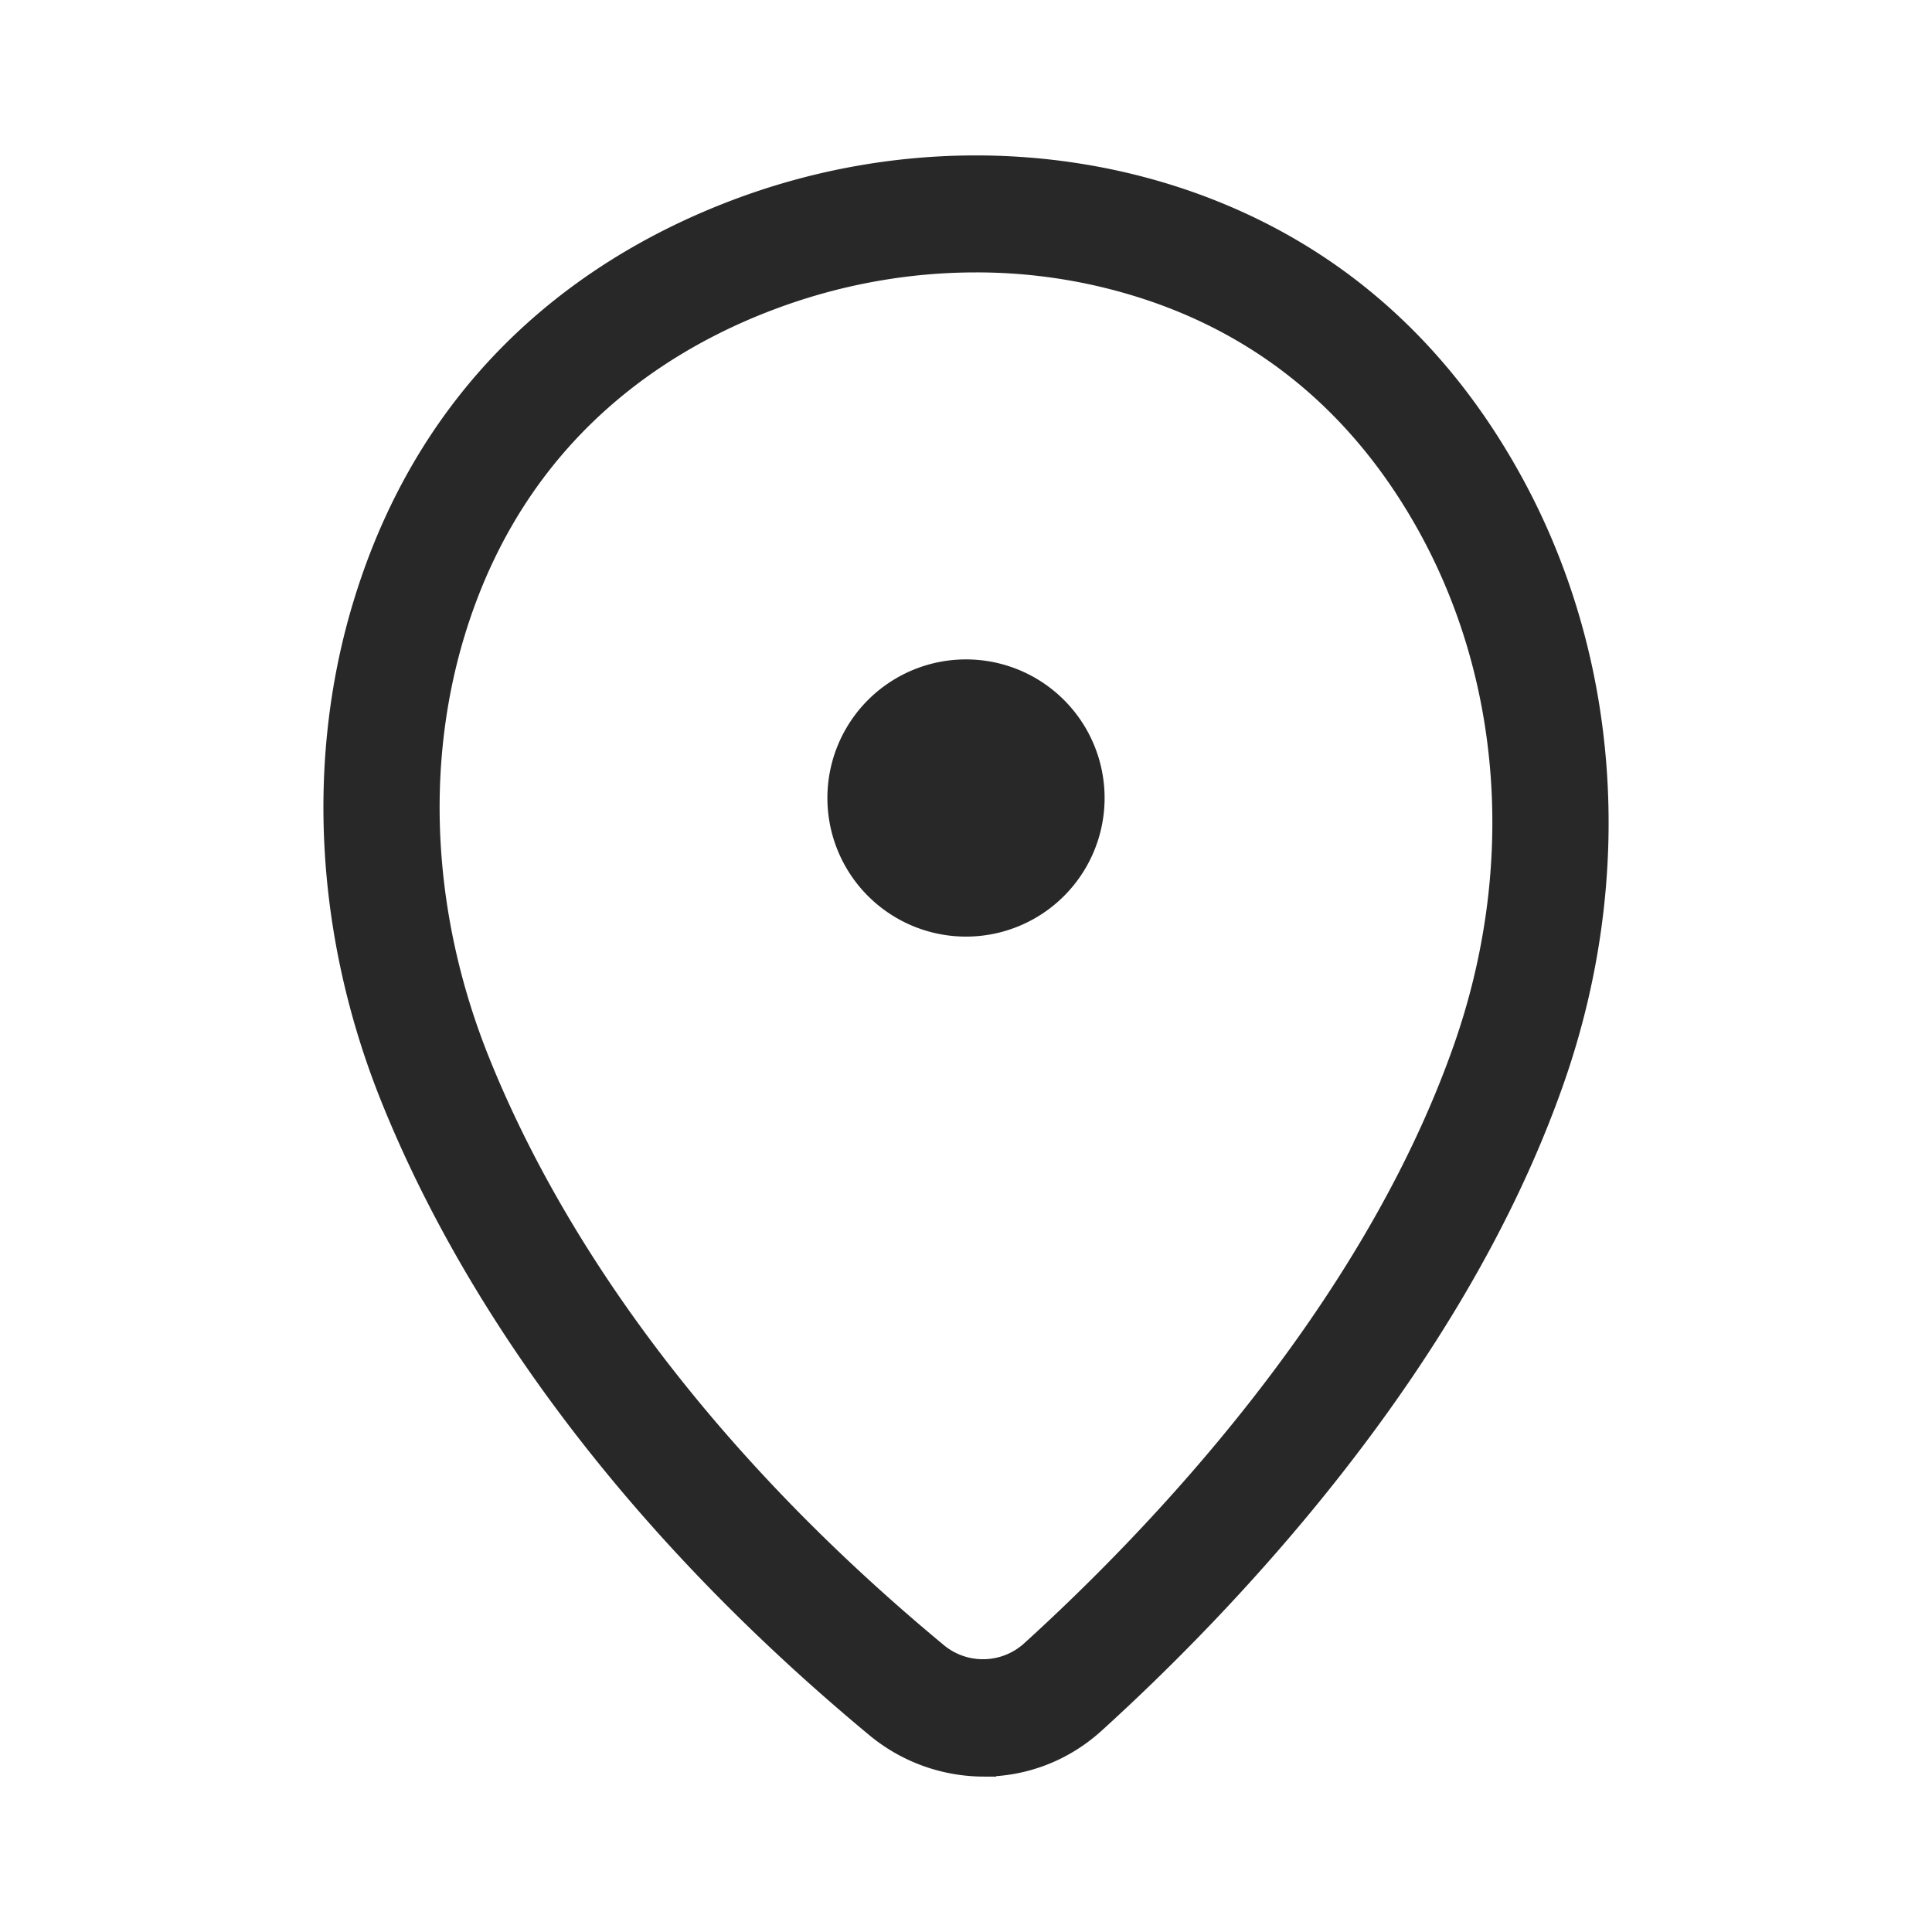
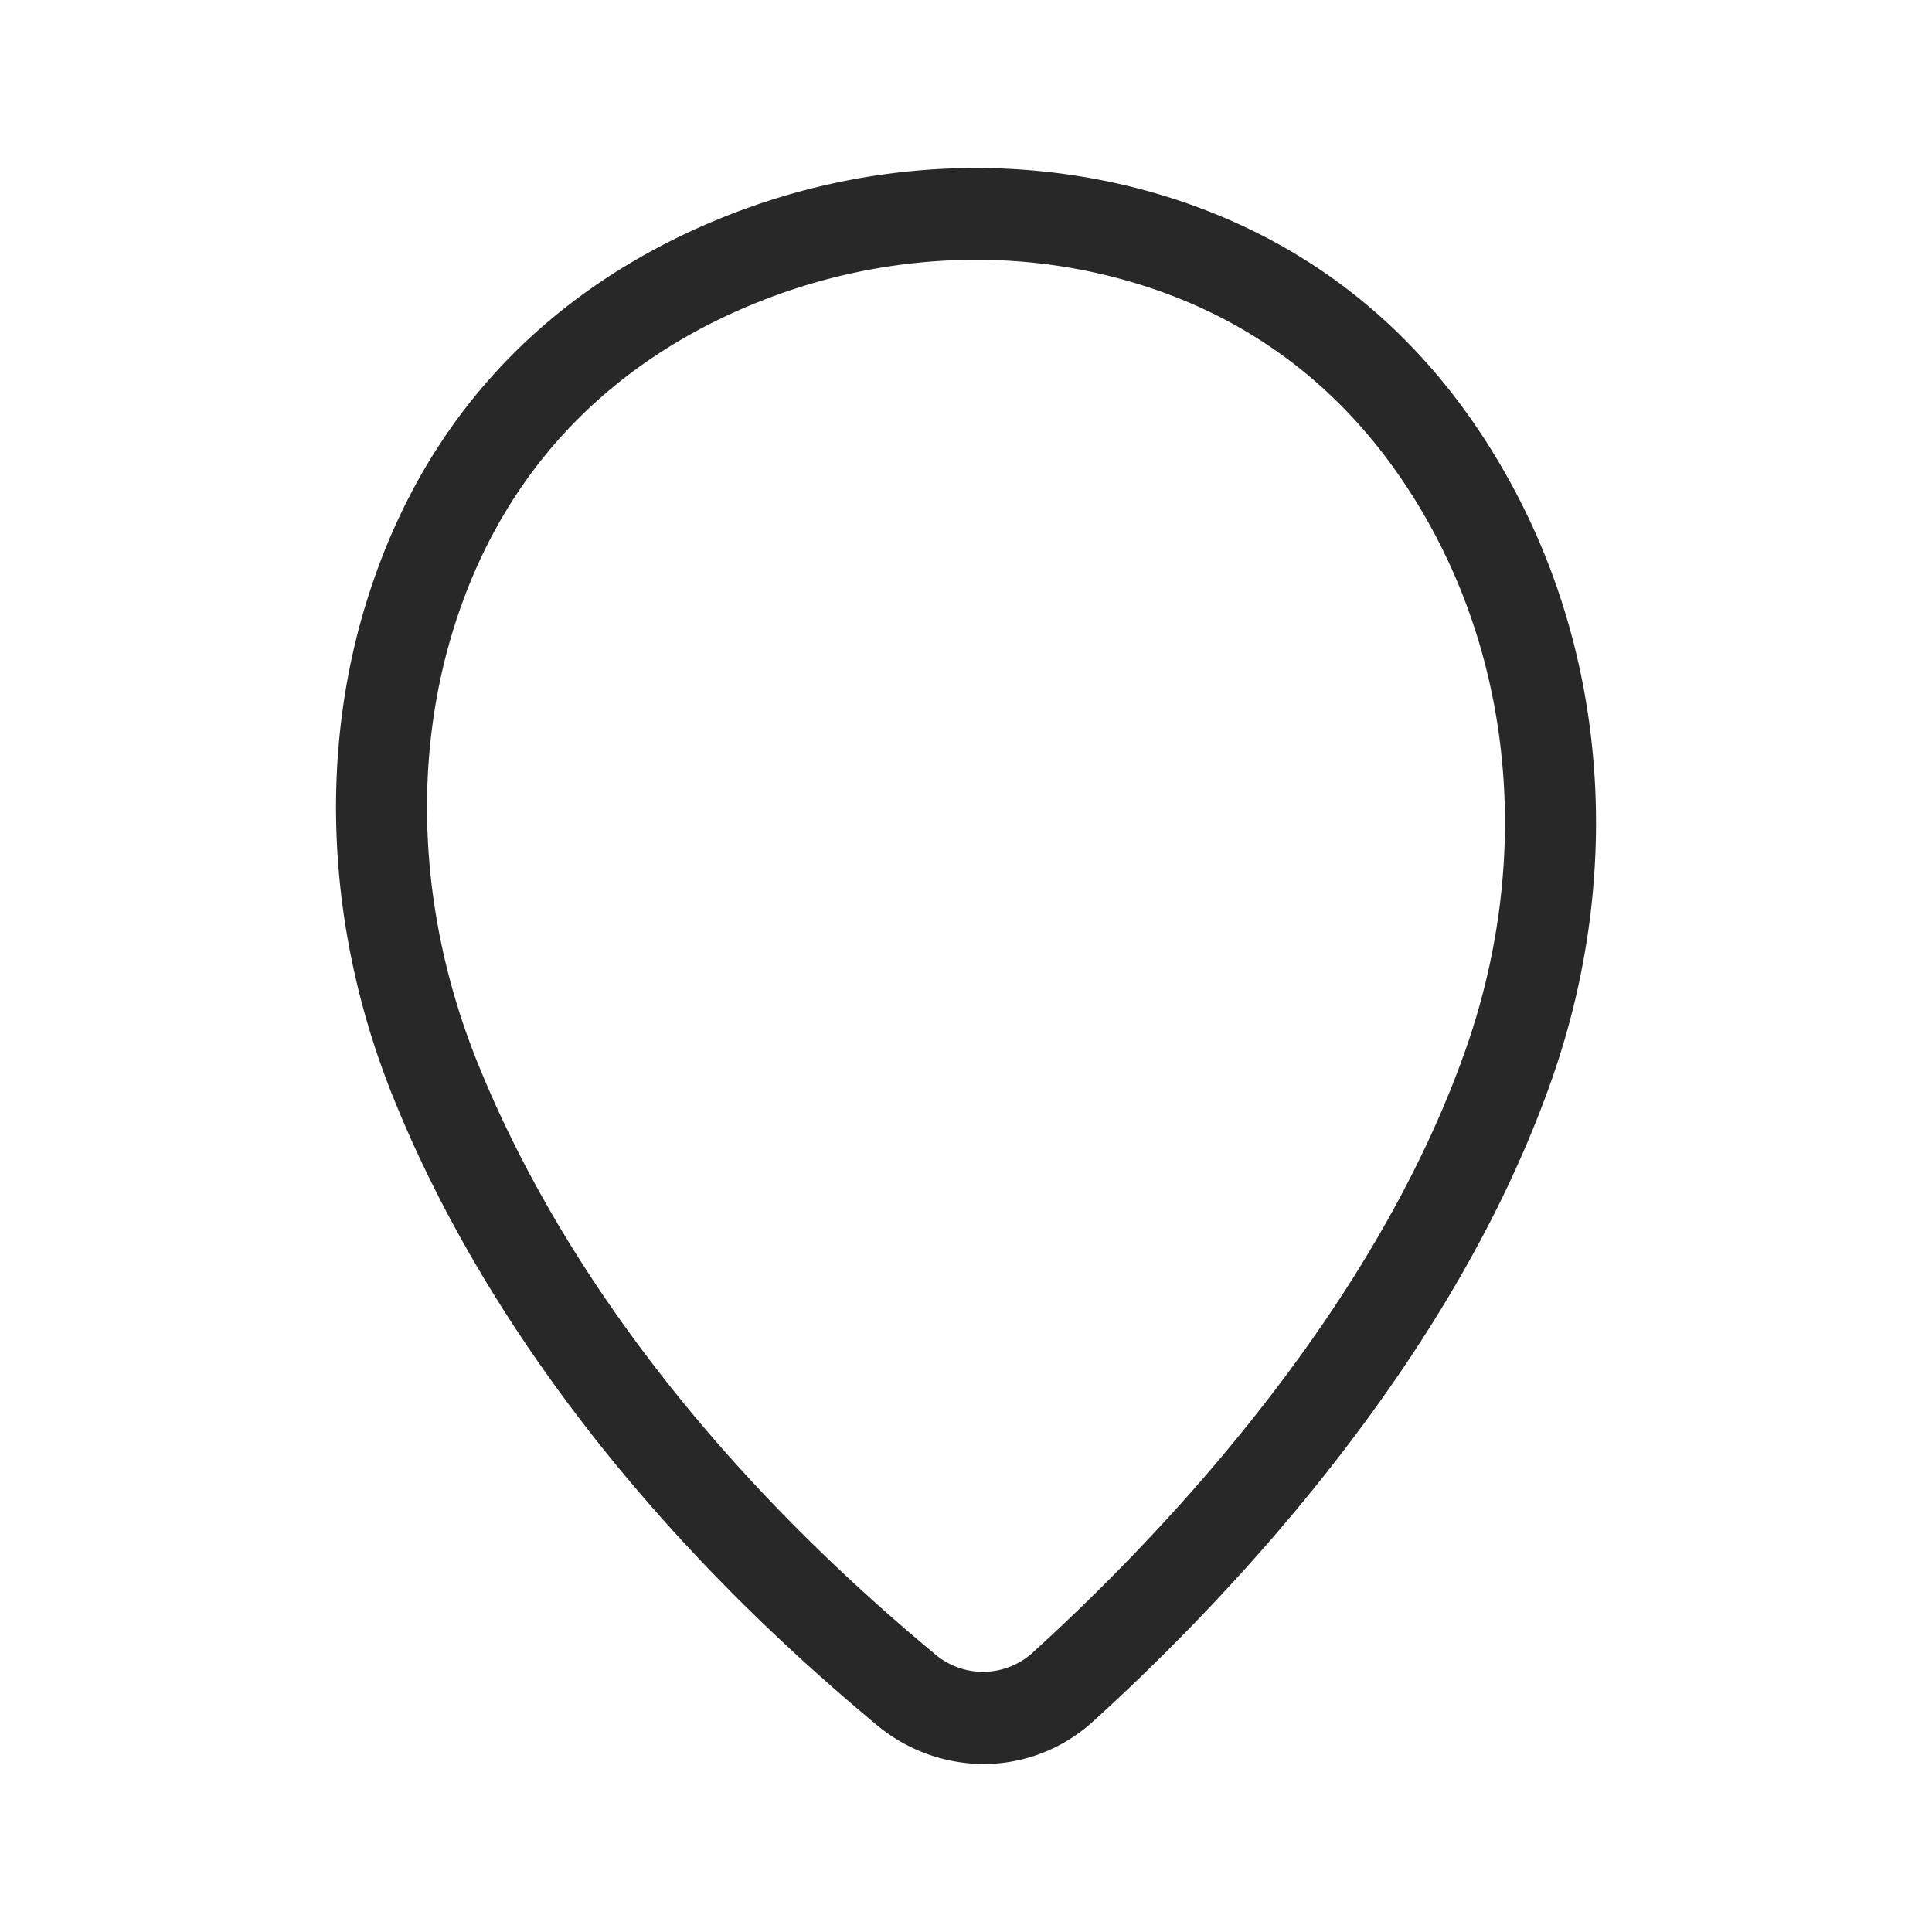
<svg xmlns="http://www.w3.org/2000/svg" width="23" height="23" viewBox="0 0 23 23">
  <g fill="none" fill-rule="evenodd">
    <path d="M11.616 3.093c-.773 0-1.554.132-2.302.395-1.38.485-3.18 1.58-3.927 4.038-.488 1.607-.385 3.422.293 5.112.693 1.729 2.202 4.357 5.446 7.05a.88.88 0 0 0 1.16-.007c1.446-1.312 4.04-3.99 5.164-7.192.754-2.148.588-4.443-.46-6.295-.767-1.355-1.868-2.284-3.273-2.759a6.541 6.541 0 0 0-2.101-.342M11.71 21a1.99 1.99 0 0 1-1.274-.466c-3.418-2.84-5.02-5.638-5.761-7.486-.77-1.92-.885-3.996-.324-5.843.88-2.897 2.991-4.181 4.607-4.75 1.669-.586 3.48-.606 5.105-.058 1.664.564 2.966 1.66 3.867 3.255 1.205 2.129 1.402 4.754.542 7.203-1.203 3.428-3.938 6.258-5.461 7.64-.37.335-.834.505-1.301.505" fill="#282828" />
-     <path d="M11.616 3.093c-.773 0-1.554.132-2.302.395-1.38.485-3.18 1.58-3.927 4.038-.488 1.607-.385 3.422.293 5.112.693 1.729 2.202 4.357 5.446 7.05a.88.88 0 0 0 1.16-.007c1.446-1.312 4.04-3.99 5.164-7.192.754-2.148.588-4.443-.46-6.295-.767-1.355-1.868-2.284-3.273-2.759a6.541 6.541 0 0 0-2.101-.342zM11.71 21a1.99 1.99 0 0 1-1.274-.466c-3.418-2.84-5.02-5.638-5.761-7.486-.77-1.92-.885-3.996-.324-5.843.88-2.897 2.991-4.181 4.607-4.75 1.669-.586 3.48-.606 5.105-.058 1.664.564 2.966 1.66 3.867 3.255 1.205 2.129 1.402 4.754.542 7.203-1.203 3.428-3.938 6.258-5.461 7.64-.37.335-.834.505-1.301.505z" stroke="#282828" stroke-width=".3" />
-     <path d="M13 9.5a1.5 1.5 0 1 1-3 0 1.5 1.5 0 0 1 3 0" fill="#282828" />
-     <path d="M13 9.5a1.5 1.5 0 1 1-3 0 1.5 1.5 0 0 1 3 0z" stroke="#282828" stroke-width=".3" />
  </g>
</svg>